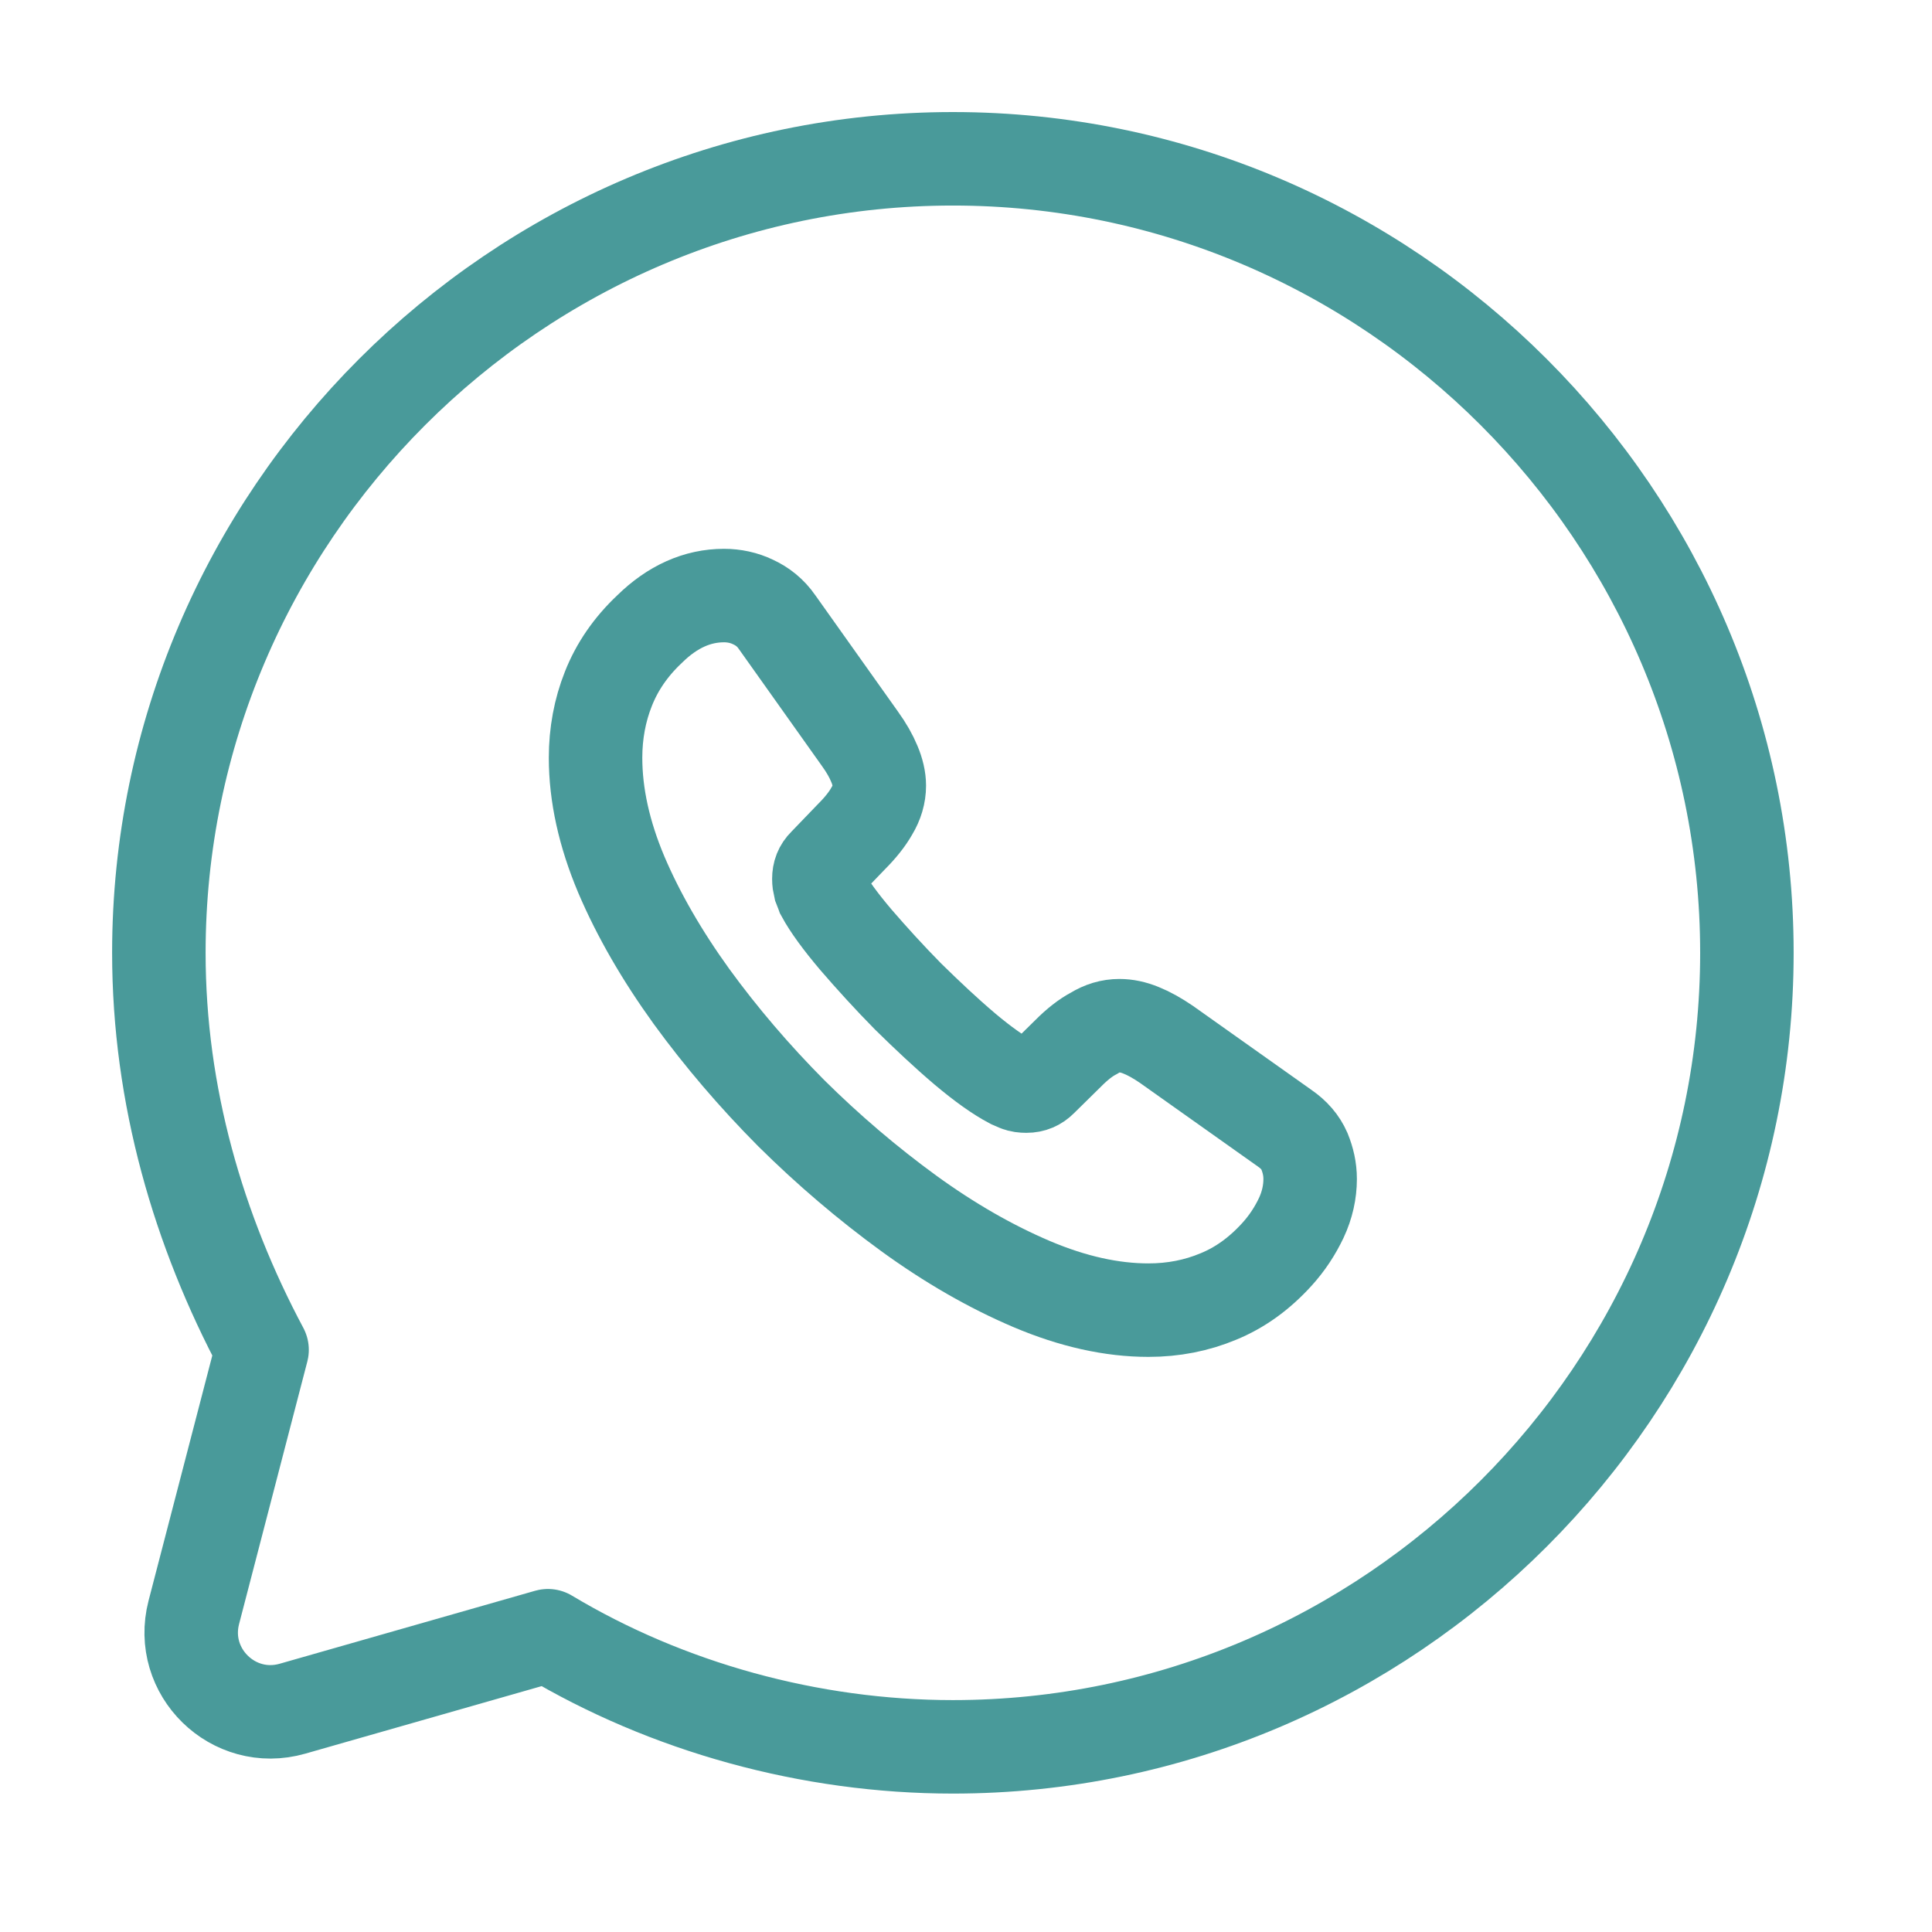
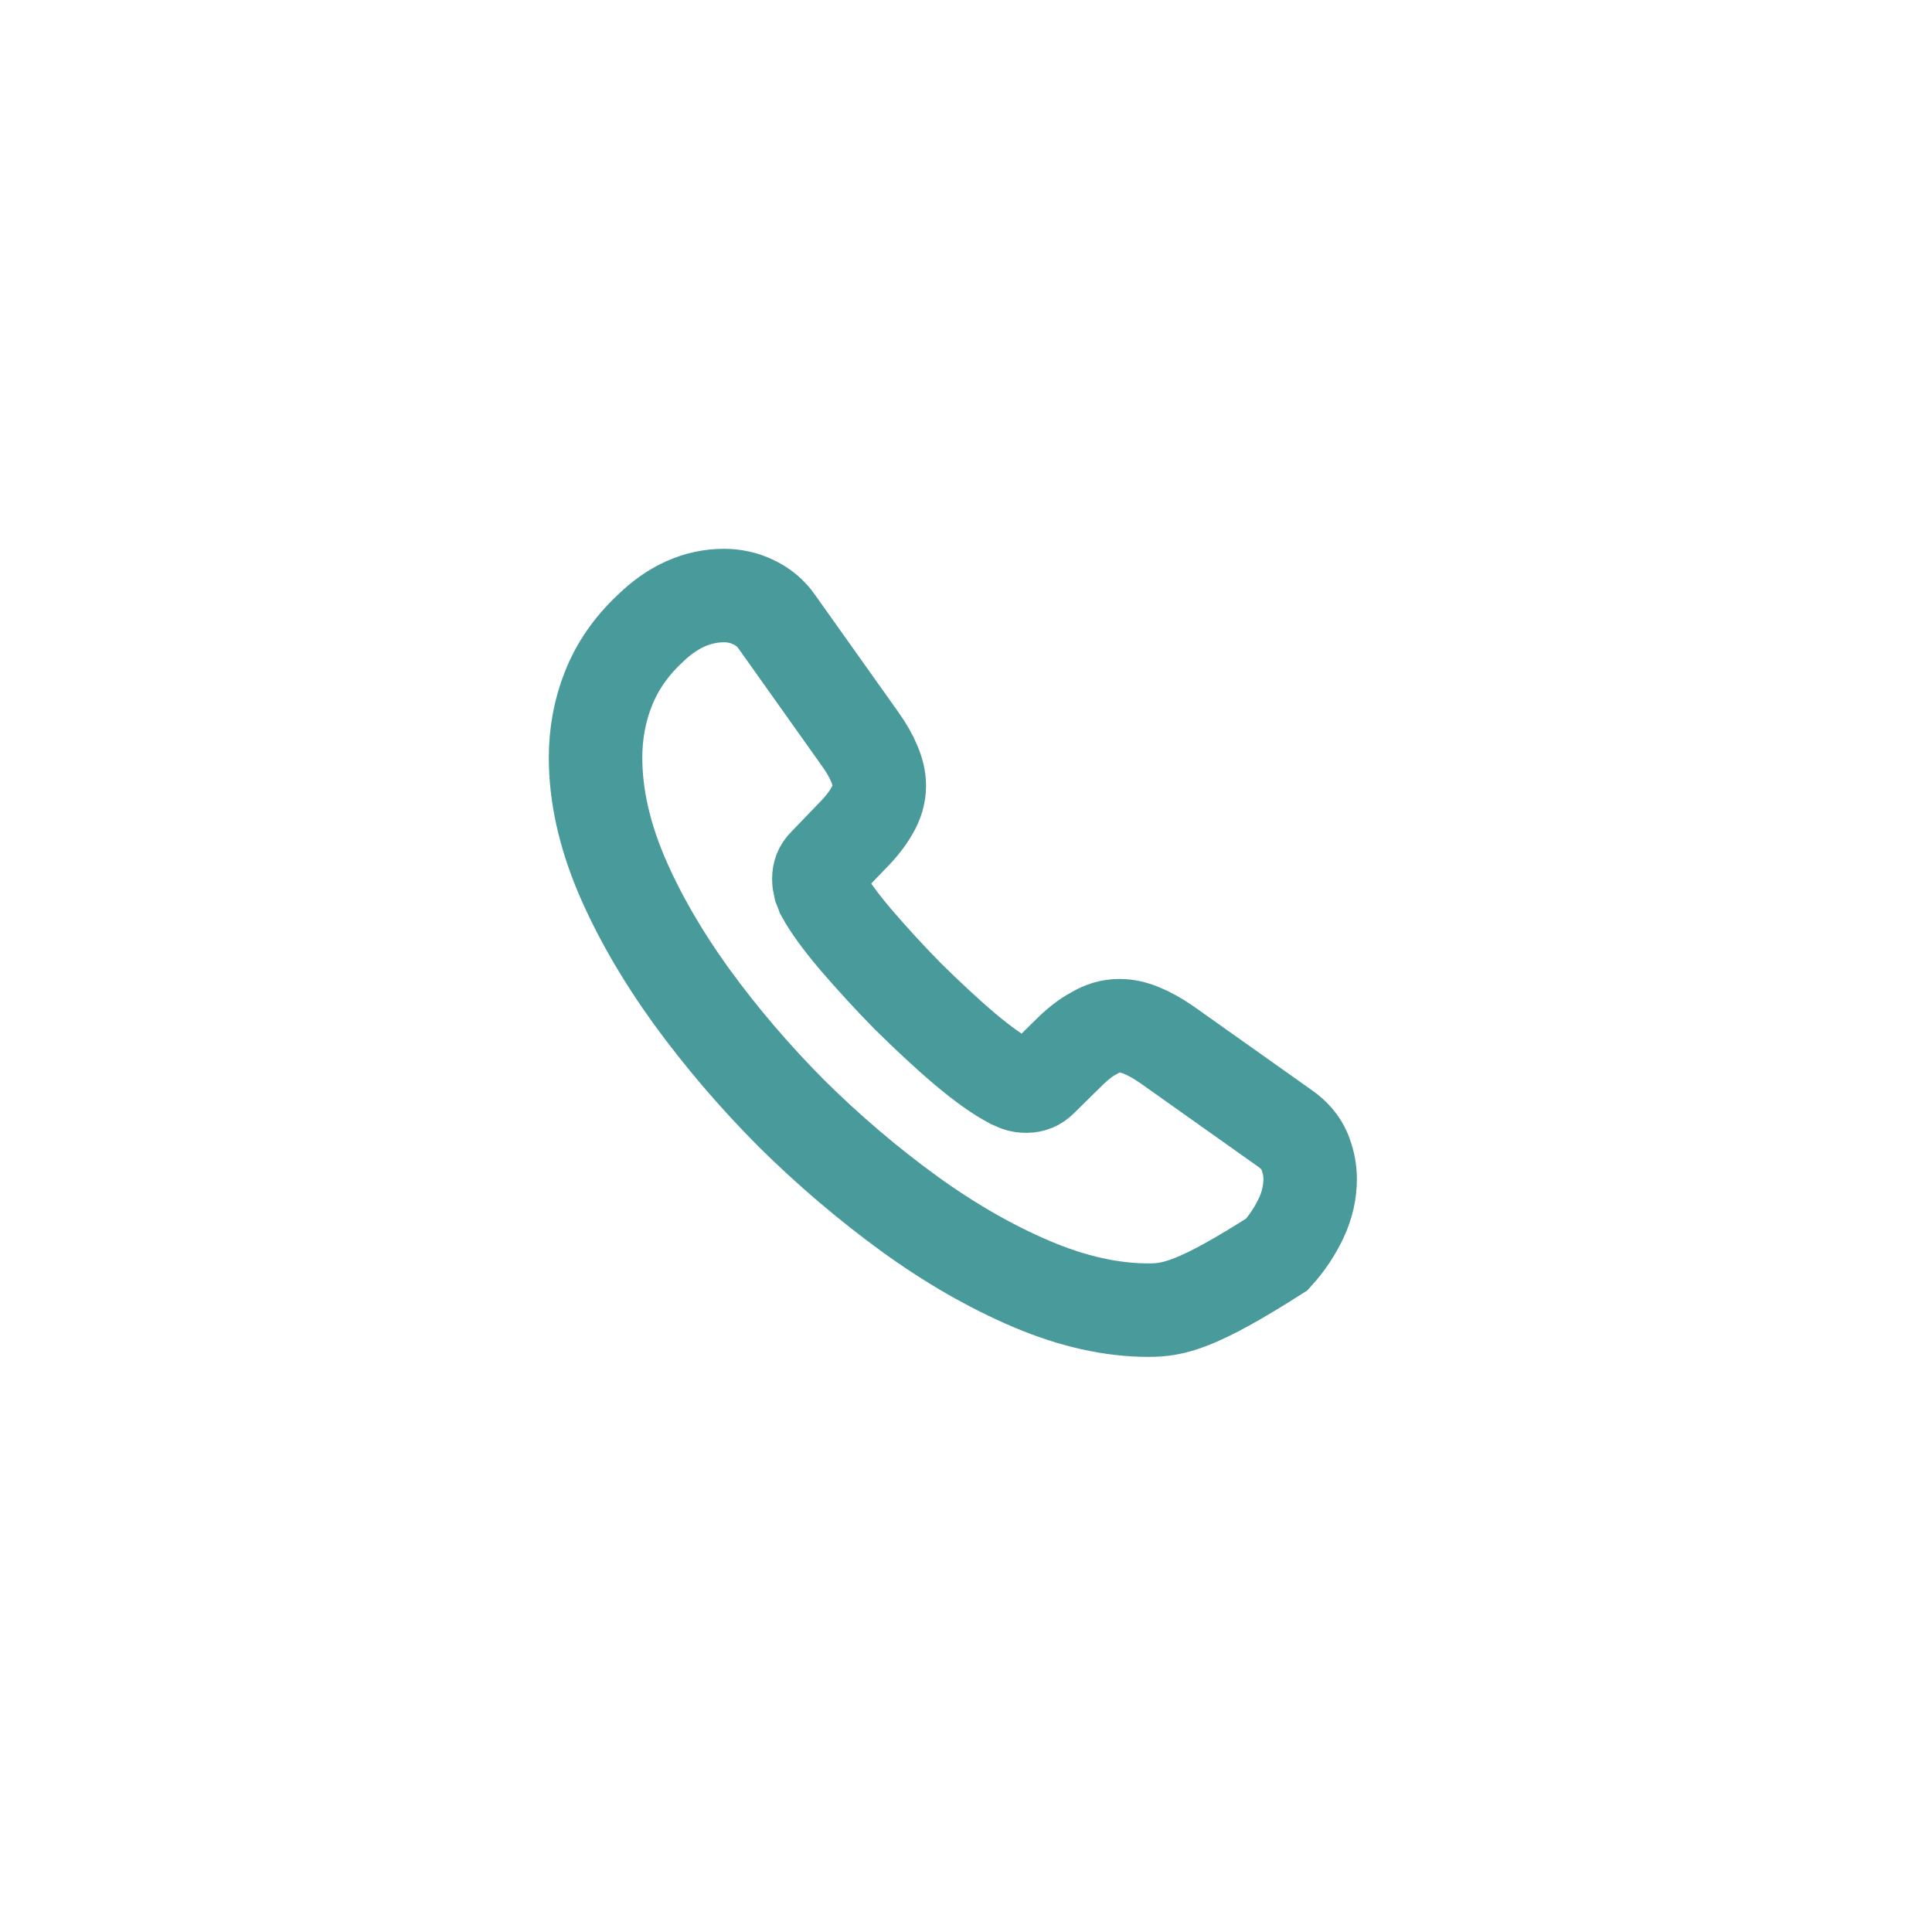
<svg xmlns="http://www.w3.org/2000/svg" width="31" height="31" viewBox="0 0 31 31" fill="none">
-   <path d="M8.792 26.246C10.703 27.392 12.996 28.029 15.29 28.029C22.297 28.029 28.03 22.296 28.03 15.289C28.03 8.281 22.297 2.548 15.29 2.548C8.282 2.548 2.549 8.281 2.549 15.289C2.549 17.582 3.186 19.748 4.205 21.659L3.11 25.871C2.862 26.825 3.745 27.688 4.693 27.417L8.792 26.246Z" stroke="#499A9A" stroke-width="1.5" stroke-miterlimit="10" stroke-linecap="round" stroke-linejoin="round" />
-   <path d="M21.022 18.918C21.022 19.124 20.976 19.337 20.879 19.543C20.781 19.749 20.655 19.944 20.488 20.128C20.207 20.437 19.897 20.661 19.547 20.804C19.202 20.948 18.829 21.022 18.427 21.022C17.841 21.022 17.215 20.884 16.555 20.604C15.895 20.323 15.235 19.944 14.58 19.468C13.92 18.987 13.294 18.454 12.697 17.863C12.105 17.267 11.571 16.642 11.095 15.988C10.624 15.335 10.245 14.681 9.969 14.033C9.694 13.38 9.556 12.755 9.556 12.158C9.556 11.769 9.625 11.396 9.762 11.052C9.9 10.702 10.118 10.381 10.423 10.094C10.79 9.733 11.192 9.556 11.617 9.556C11.778 9.556 11.939 9.59 12.082 9.659C12.232 9.728 12.364 9.831 12.467 9.98L13.799 11.855C13.902 11.998 13.977 12.13 14.029 12.256C14.08 12.376 14.109 12.497 14.109 12.606C14.109 12.743 14.069 12.881 13.989 13.013C13.914 13.145 13.805 13.282 13.667 13.42L13.231 13.873C13.167 13.936 13.139 14.01 13.139 14.102C13.139 14.148 13.145 14.188 13.156 14.234C13.173 14.28 13.19 14.314 13.202 14.349C13.305 14.538 13.483 14.784 13.736 15.082C13.994 15.381 14.27 15.684 14.569 15.988C14.879 16.292 15.177 16.573 15.481 16.831C15.78 17.083 16.027 17.255 16.222 17.358C16.251 17.37 16.285 17.387 16.326 17.404C16.371 17.422 16.417 17.427 16.469 17.427C16.567 17.427 16.641 17.393 16.704 17.33L17.141 16.9C17.284 16.756 17.422 16.648 17.554 16.579C17.686 16.498 17.818 16.458 17.962 16.458C18.071 16.458 18.186 16.481 18.312 16.533C18.439 16.584 18.571 16.659 18.714 16.756L20.615 18.104C20.764 18.207 20.867 18.328 20.93 18.471C20.988 18.614 21.022 18.758 21.022 18.918Z" stroke="#499A9A" stroke-width="1.5" stroke-miterlimit="10" />
+   <path d="M21.022 18.918C21.022 19.124 20.976 19.337 20.879 19.543C20.781 19.749 20.655 19.944 20.488 20.128C19.202 20.948 18.829 21.022 18.427 21.022C17.841 21.022 17.215 20.884 16.555 20.604C15.895 20.323 15.235 19.944 14.58 19.468C13.92 18.987 13.294 18.454 12.697 17.863C12.105 17.267 11.571 16.642 11.095 15.988C10.624 15.335 10.245 14.681 9.969 14.033C9.694 13.38 9.556 12.755 9.556 12.158C9.556 11.769 9.625 11.396 9.762 11.052C9.9 10.702 10.118 10.381 10.423 10.094C10.79 9.733 11.192 9.556 11.617 9.556C11.778 9.556 11.939 9.59 12.082 9.659C12.232 9.728 12.364 9.831 12.467 9.98L13.799 11.855C13.902 11.998 13.977 12.13 14.029 12.256C14.08 12.376 14.109 12.497 14.109 12.606C14.109 12.743 14.069 12.881 13.989 13.013C13.914 13.145 13.805 13.282 13.667 13.42L13.231 13.873C13.167 13.936 13.139 14.01 13.139 14.102C13.139 14.148 13.145 14.188 13.156 14.234C13.173 14.28 13.19 14.314 13.202 14.349C13.305 14.538 13.483 14.784 13.736 15.082C13.994 15.381 14.27 15.684 14.569 15.988C14.879 16.292 15.177 16.573 15.481 16.831C15.78 17.083 16.027 17.255 16.222 17.358C16.251 17.37 16.285 17.387 16.326 17.404C16.371 17.422 16.417 17.427 16.469 17.427C16.567 17.427 16.641 17.393 16.704 17.33L17.141 16.9C17.284 16.756 17.422 16.648 17.554 16.579C17.686 16.498 17.818 16.458 17.962 16.458C18.071 16.458 18.186 16.481 18.312 16.533C18.439 16.584 18.571 16.659 18.714 16.756L20.615 18.104C20.764 18.207 20.867 18.328 20.93 18.471C20.988 18.614 21.022 18.758 21.022 18.918Z" stroke="#499A9A" stroke-width="1.5" stroke-miterlimit="10" />
</svg>